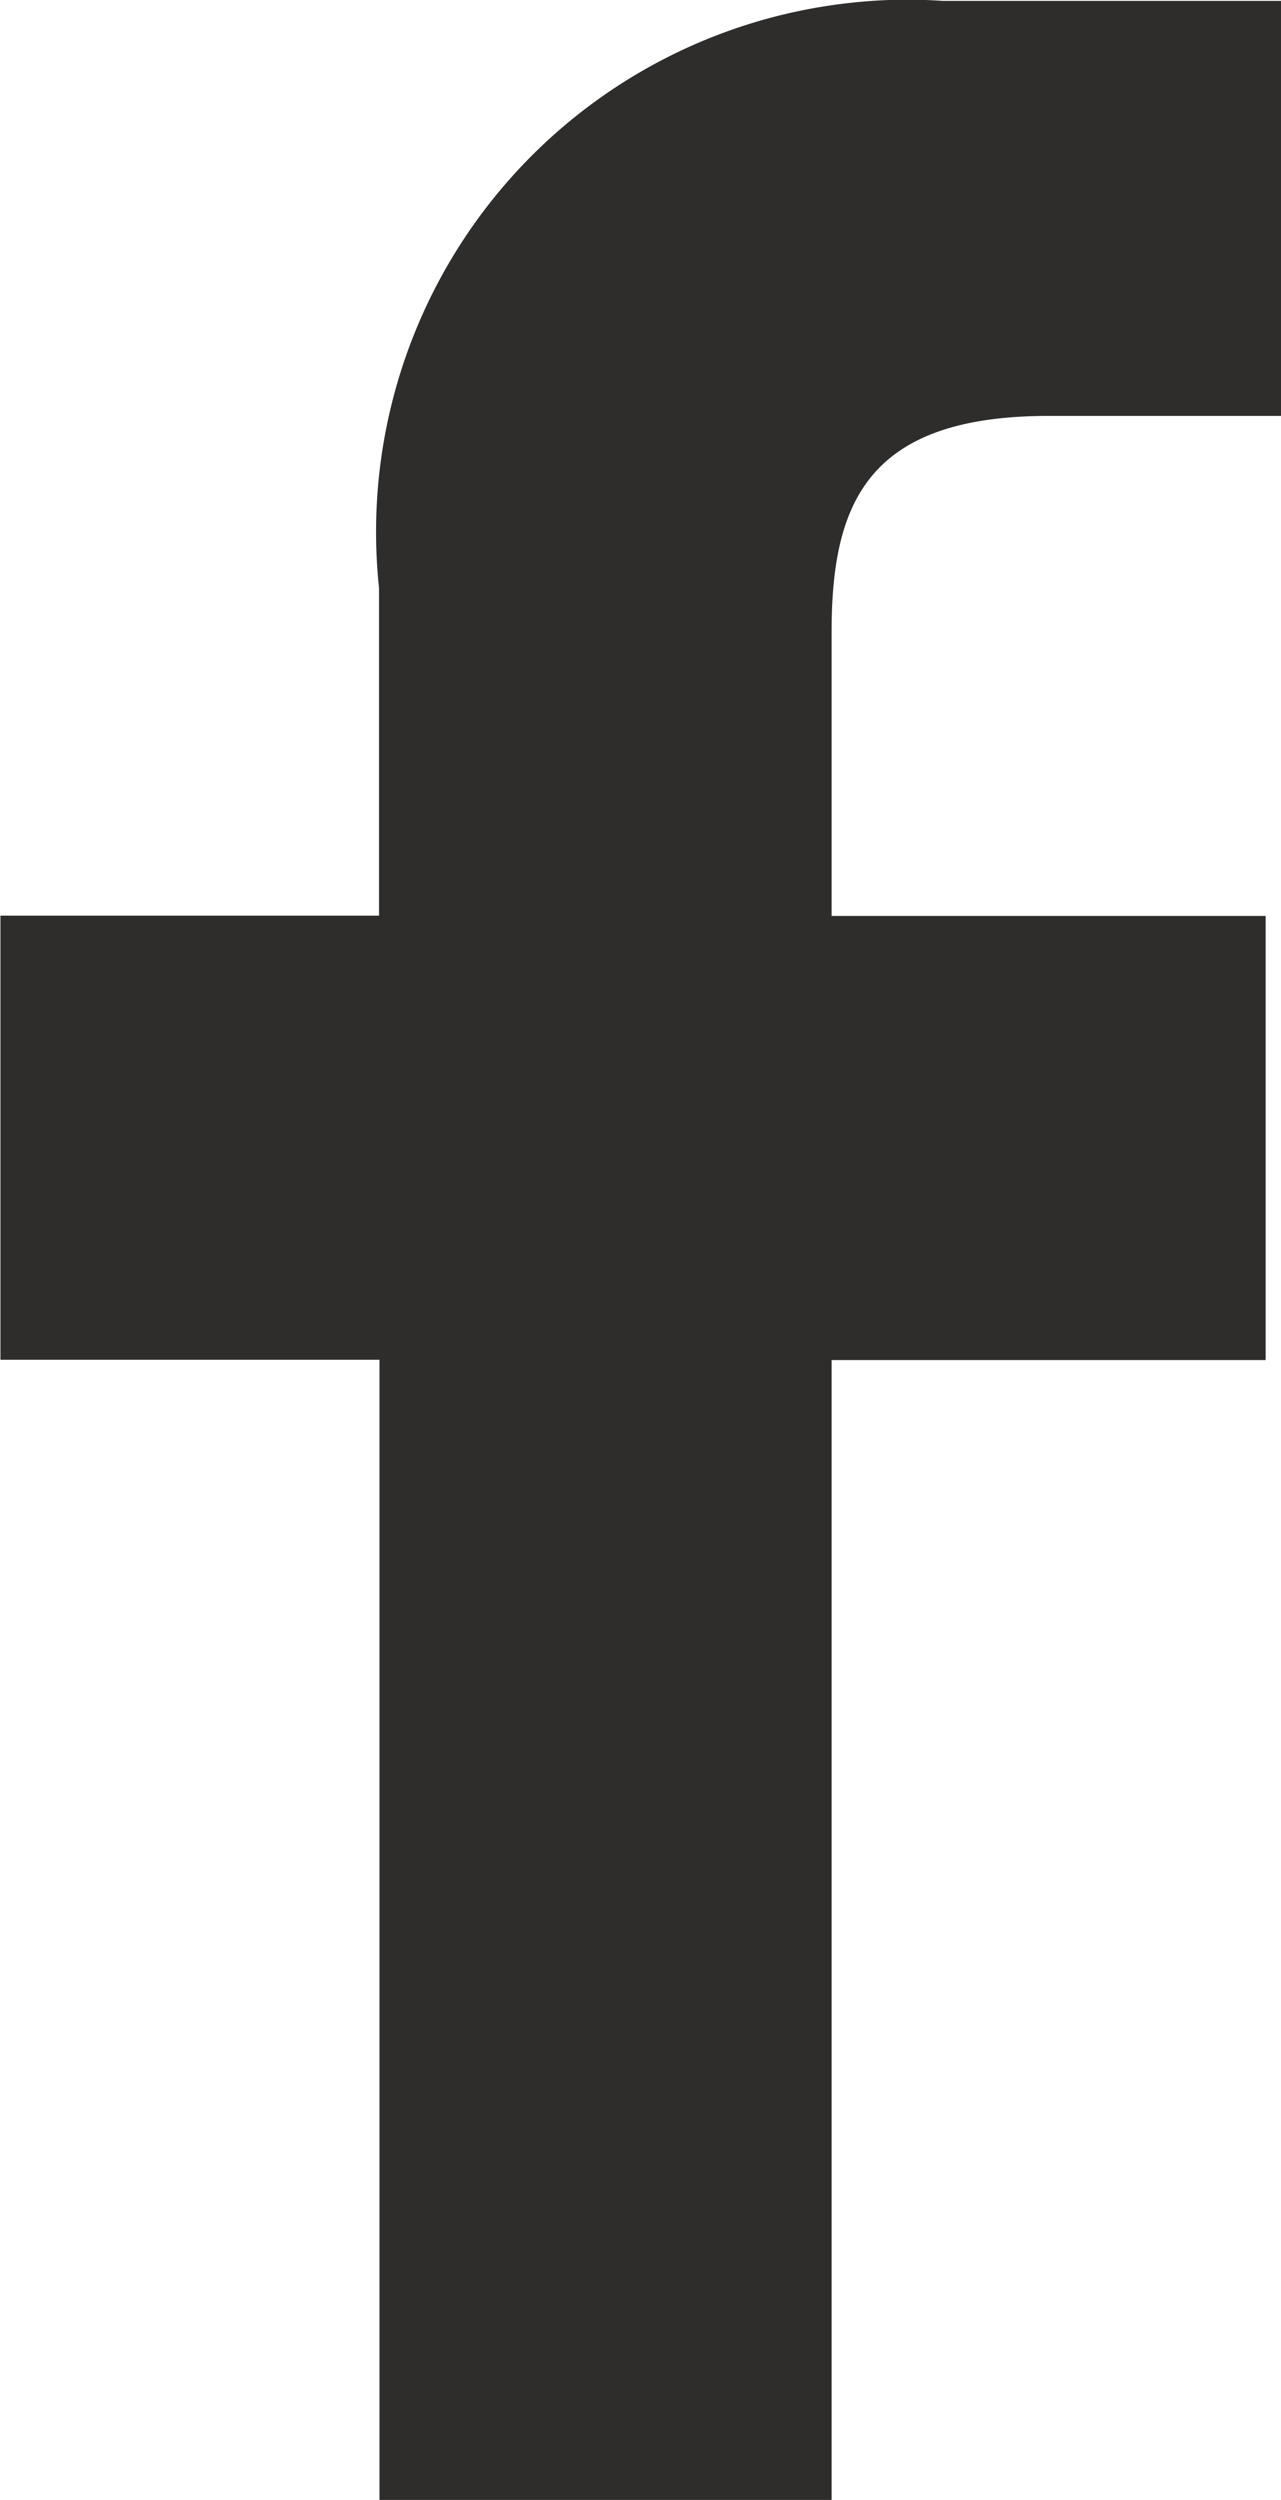
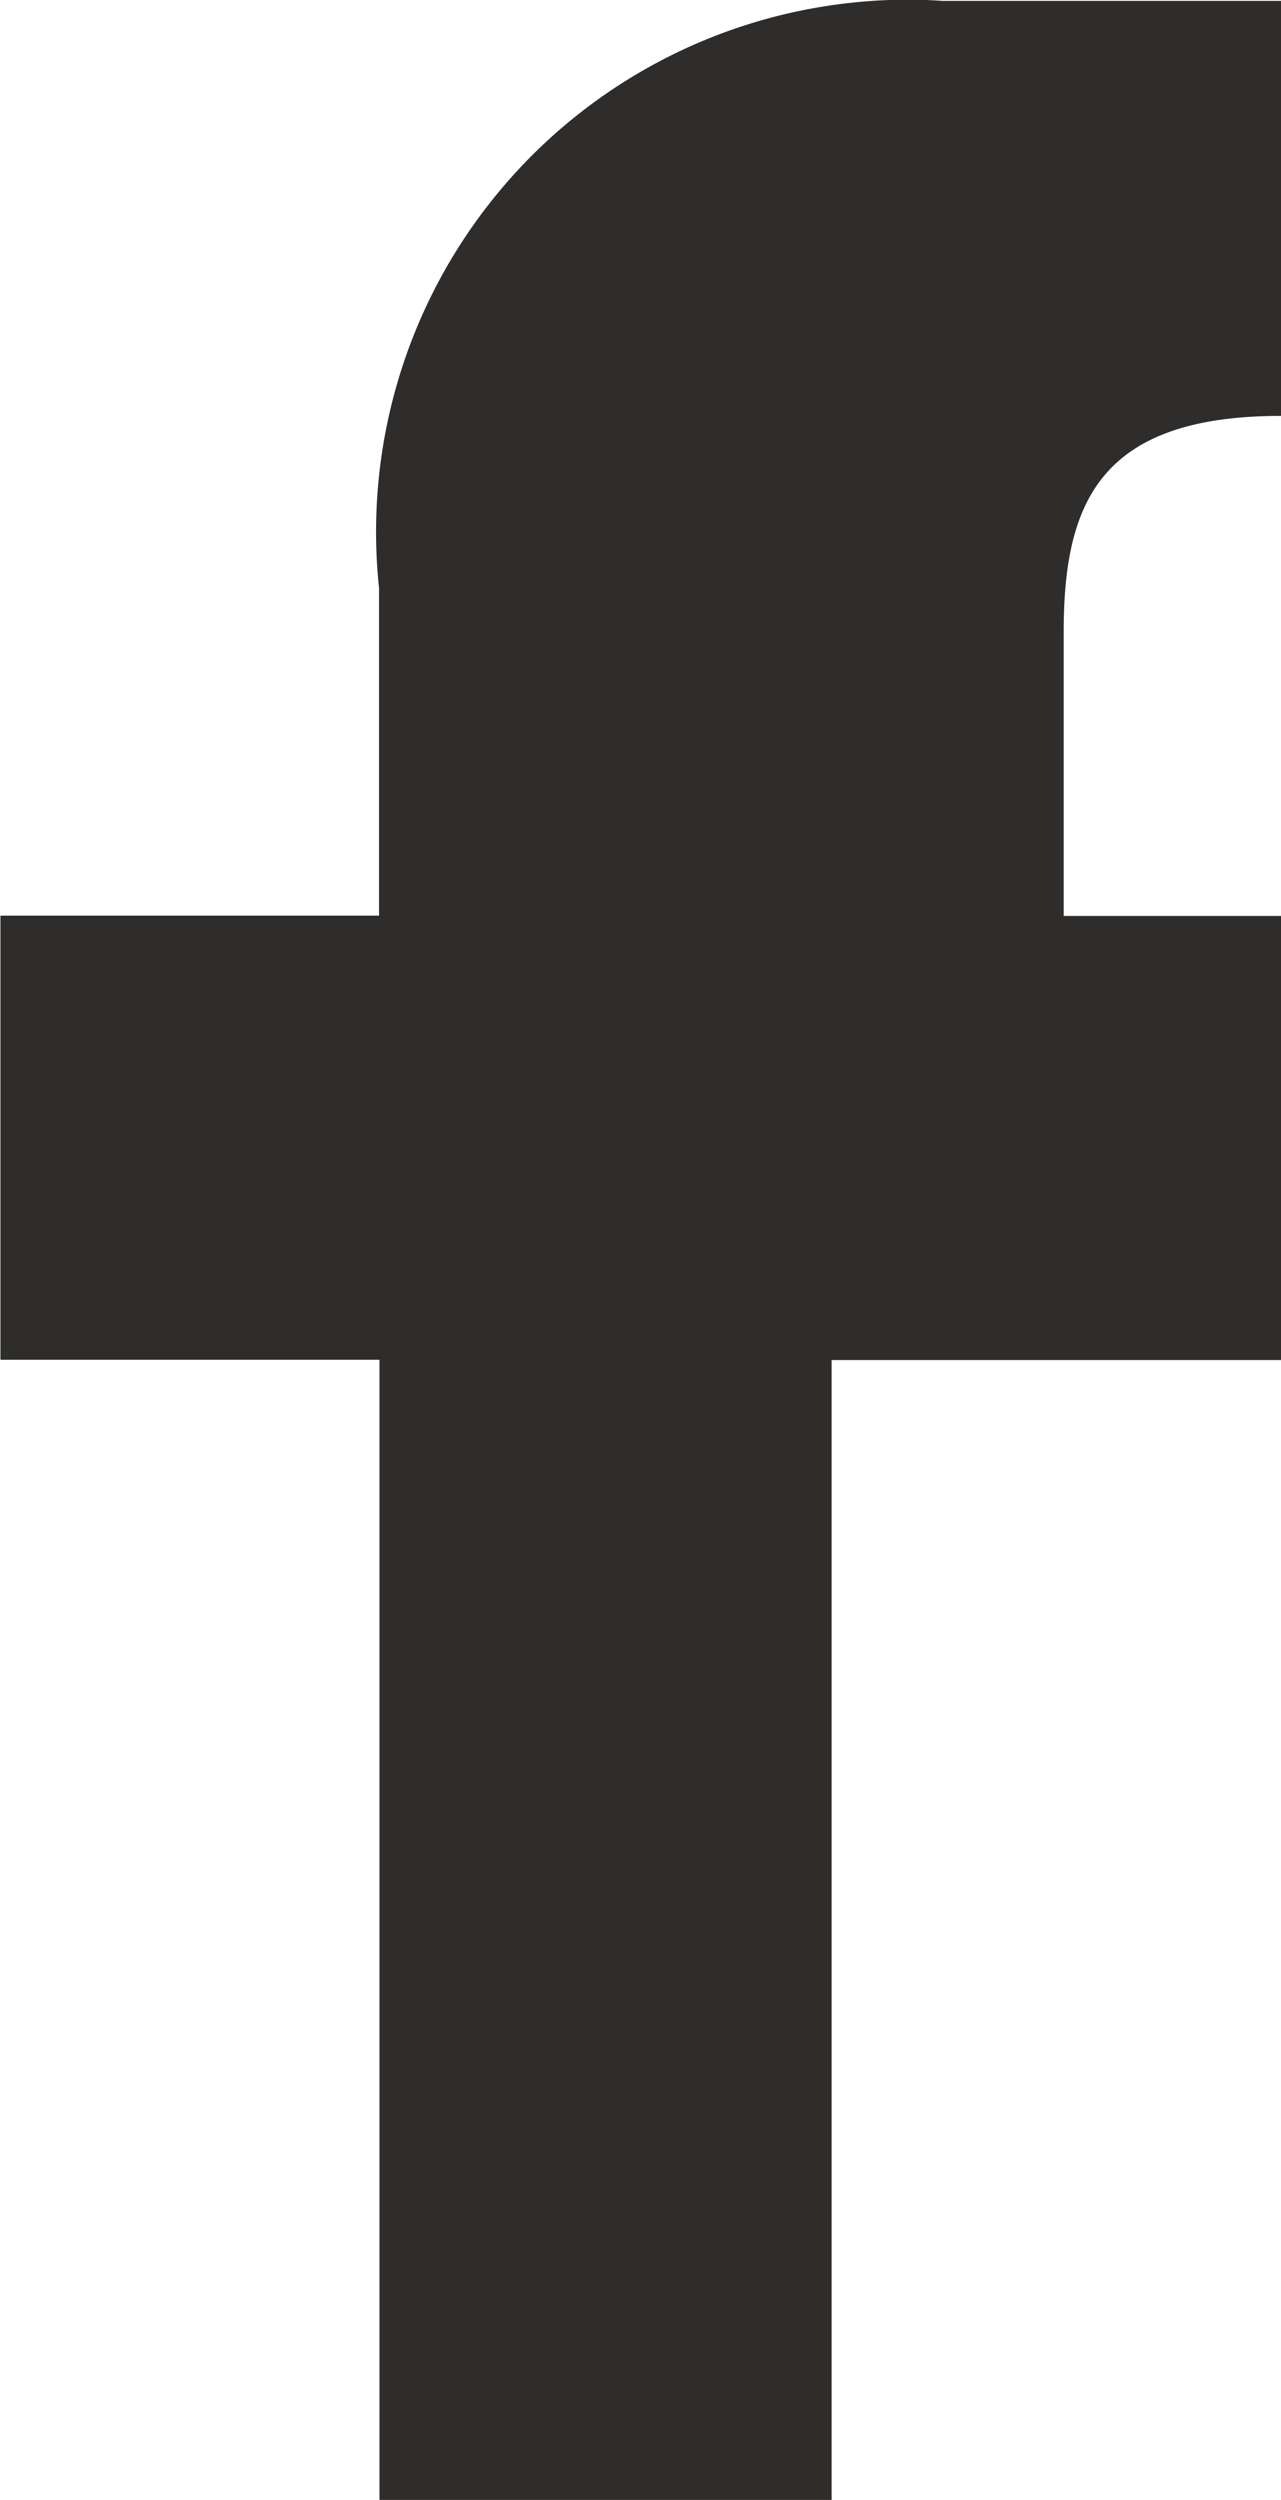
<svg xmlns="http://www.w3.org/2000/svg" width="8.5" height="16.578" viewBox="0 0 8.5 16.578">
-   <path id="Tracciato_31" data-name="Tracciato 31" d="M209.582-824.759h-1.54c-1.208,0-1.442.582-1.442,1.435v1.881h2.88v2.945H206.6v7.559h-3V-818.5h-2.515v-2.945h2.512v-2.173a3.529,3.529,0,0,1,3.136-3.881,3.421,3.421,0,0,1,.605-.012h2.245v2.751Z" transform="translate(-201.082 827.517)" fill="#2e2d2c" />
+   <path id="Tracciato_31" data-name="Tracciato 31" d="M209.582-824.759c-1.208,0-1.442.582-1.442,1.435v1.881h2.88v2.945H206.6v7.559h-3V-818.5h-2.515v-2.945h2.512v-2.173a3.529,3.529,0,0,1,3.136-3.881,3.421,3.421,0,0,1,.605-.012h2.245v2.751Z" transform="translate(-201.082 827.517)" fill="#2e2d2c" />
</svg>